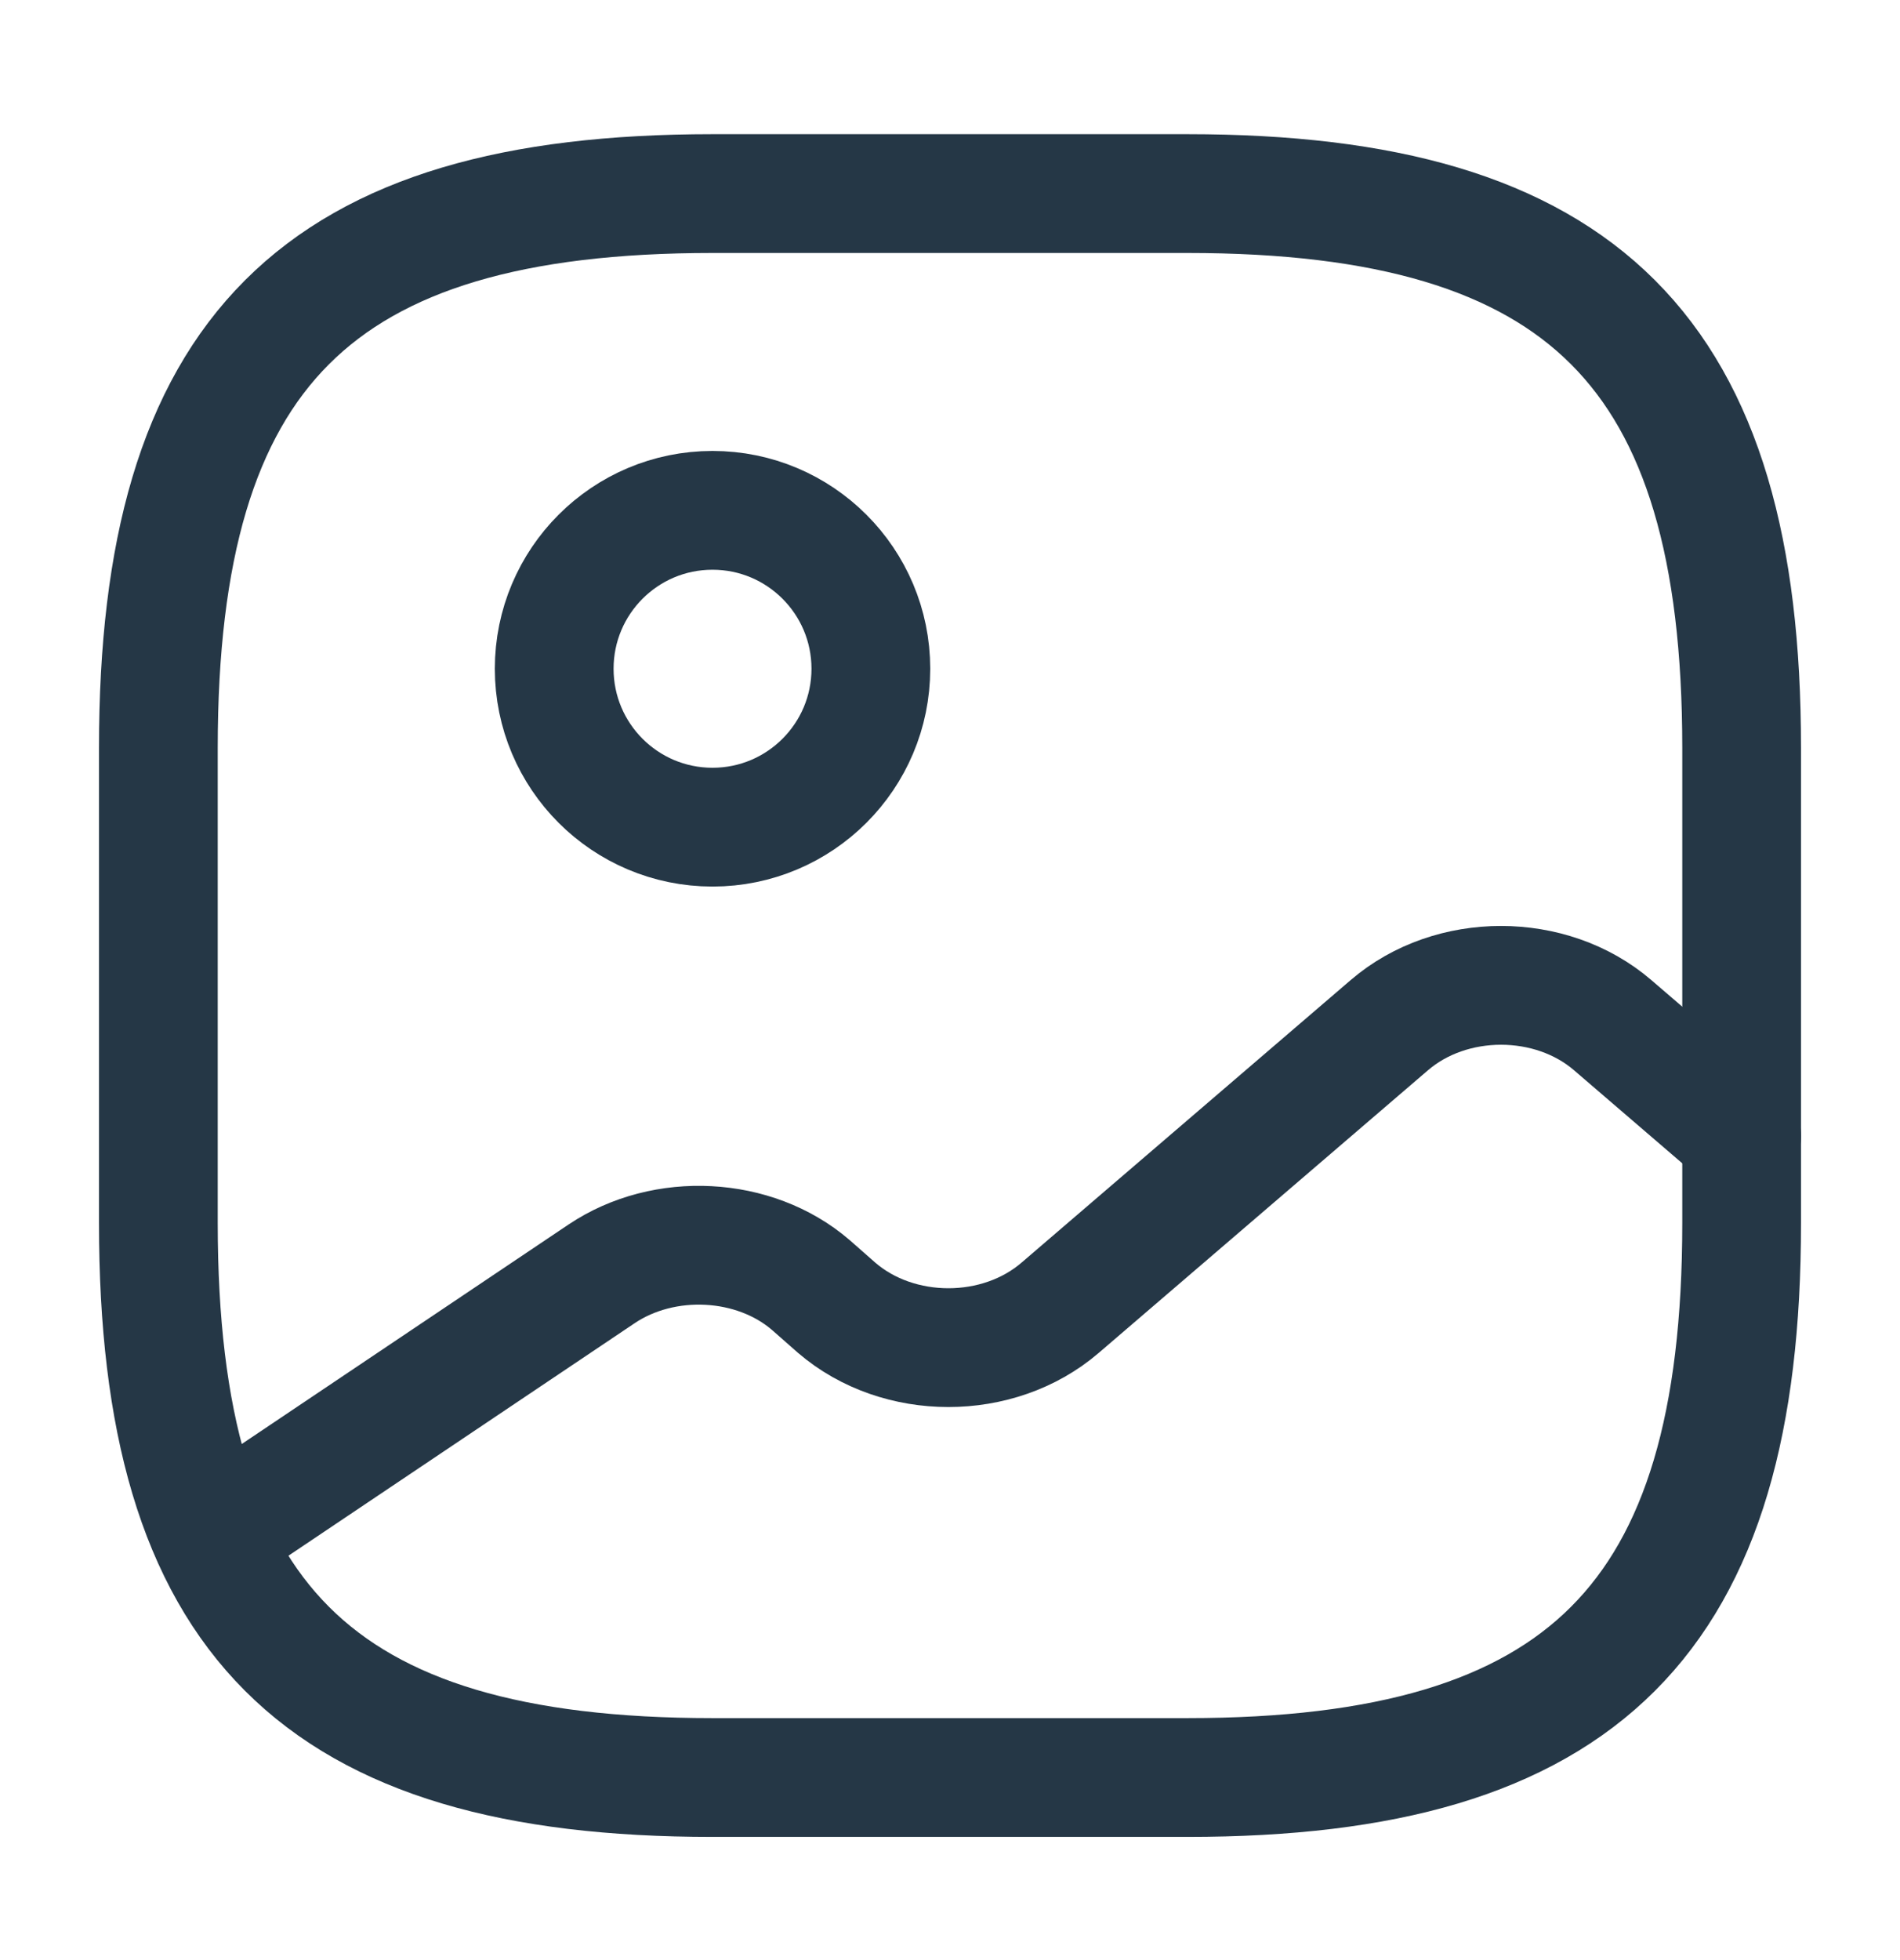
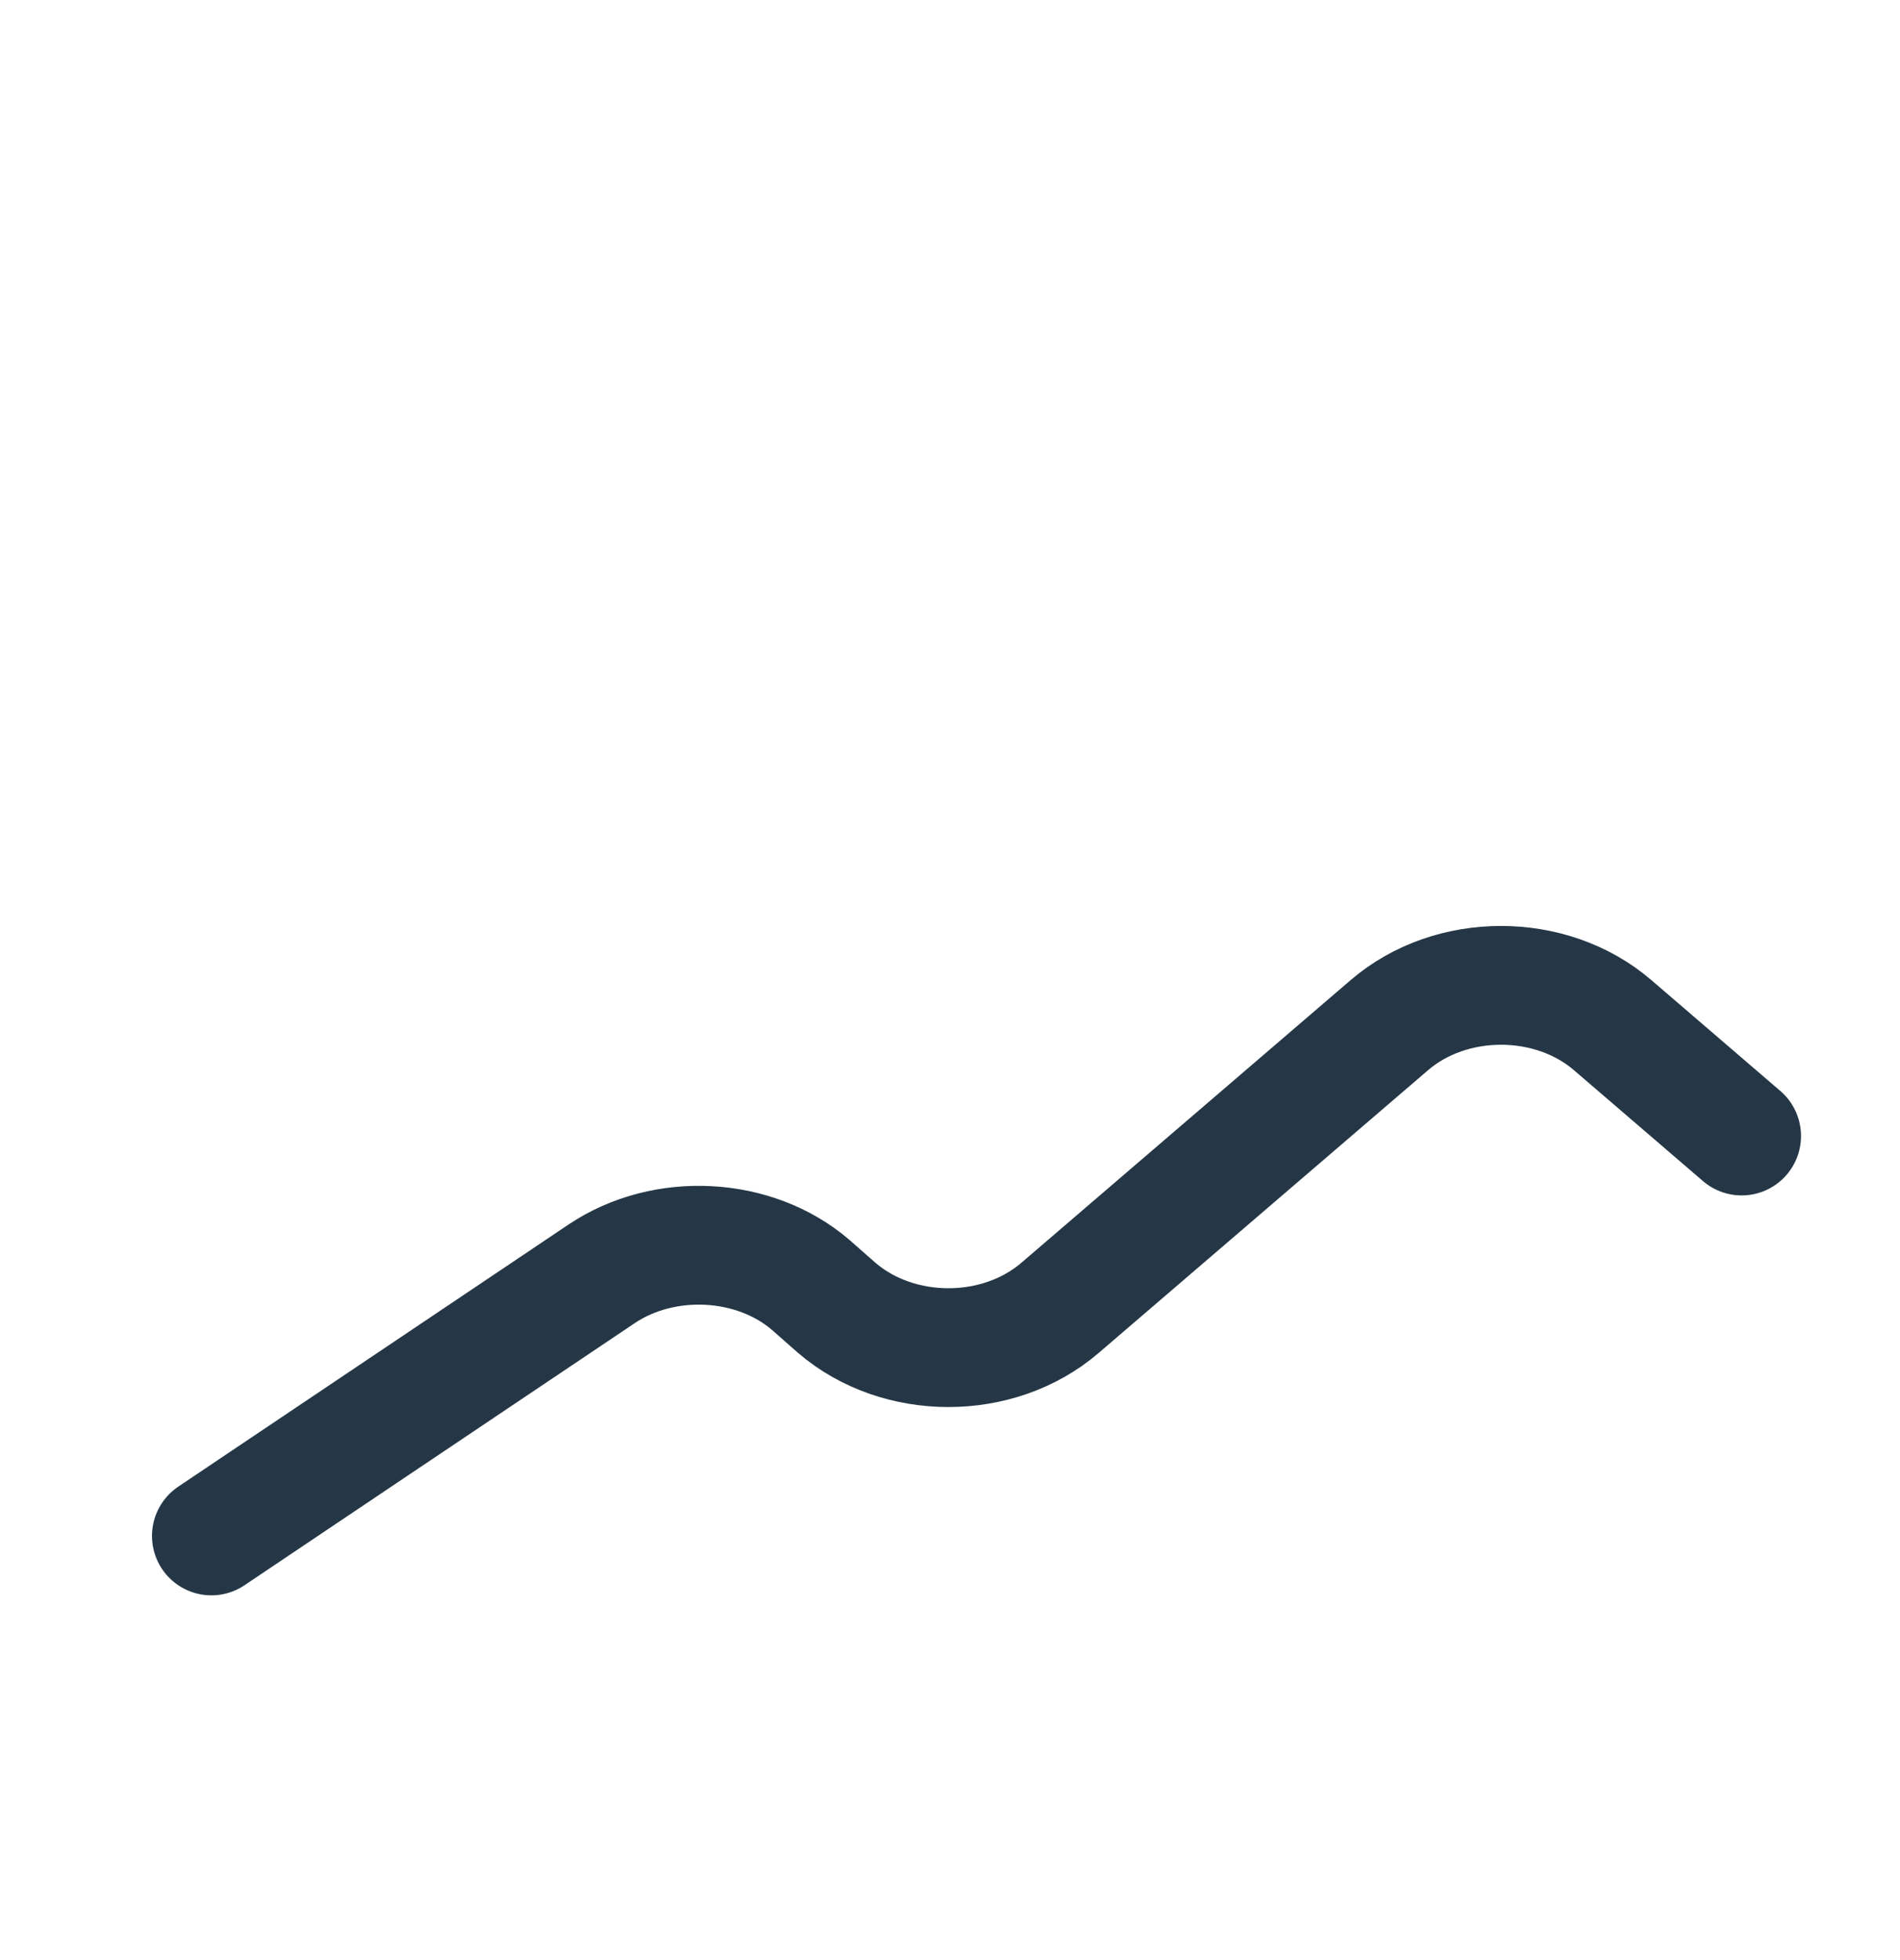
<svg xmlns="http://www.w3.org/2000/svg" width="32" height="33" viewBox="0 0 32 33" fill="none">
-   <path d="M12 29.926H20C26.666 29.926 29.333 27.259 29.333 20.592V12.592C29.333 5.926 26.666 3.259 20 3.259H12C5.333 3.259 2.667 5.926 2.667 12.592V20.592C2.667 27.259 5.333 29.926 12 29.926Z" stroke="#253746" stroke-width="2" stroke-linecap="round" stroke-linejoin="round" />
-   <path d="M12 13.926C13.473 13.926 14.667 12.732 14.667 11.259C14.667 9.786 13.473 8.592 12 8.592C10.527 8.592 9.334 9.786 9.334 11.259C9.334 12.732 10.527 13.926 12 13.926Z" stroke="#253746" stroke-width="2" stroke-linecap="round" stroke-linejoin="round" />
  <path d="M3.56 25.859L10.133 21.446C11.187 20.739 12.707 20.819 13.653 21.632L14.093 22.019C15.133 22.912 16.813 22.912 17.853 22.019L23.4 17.259C24.44 16.366 26.12 16.366 27.16 17.259L29.333 19.126" stroke="#253746" stroke-width="2" stroke-linecap="round" stroke-linejoin="round" />
</svg>